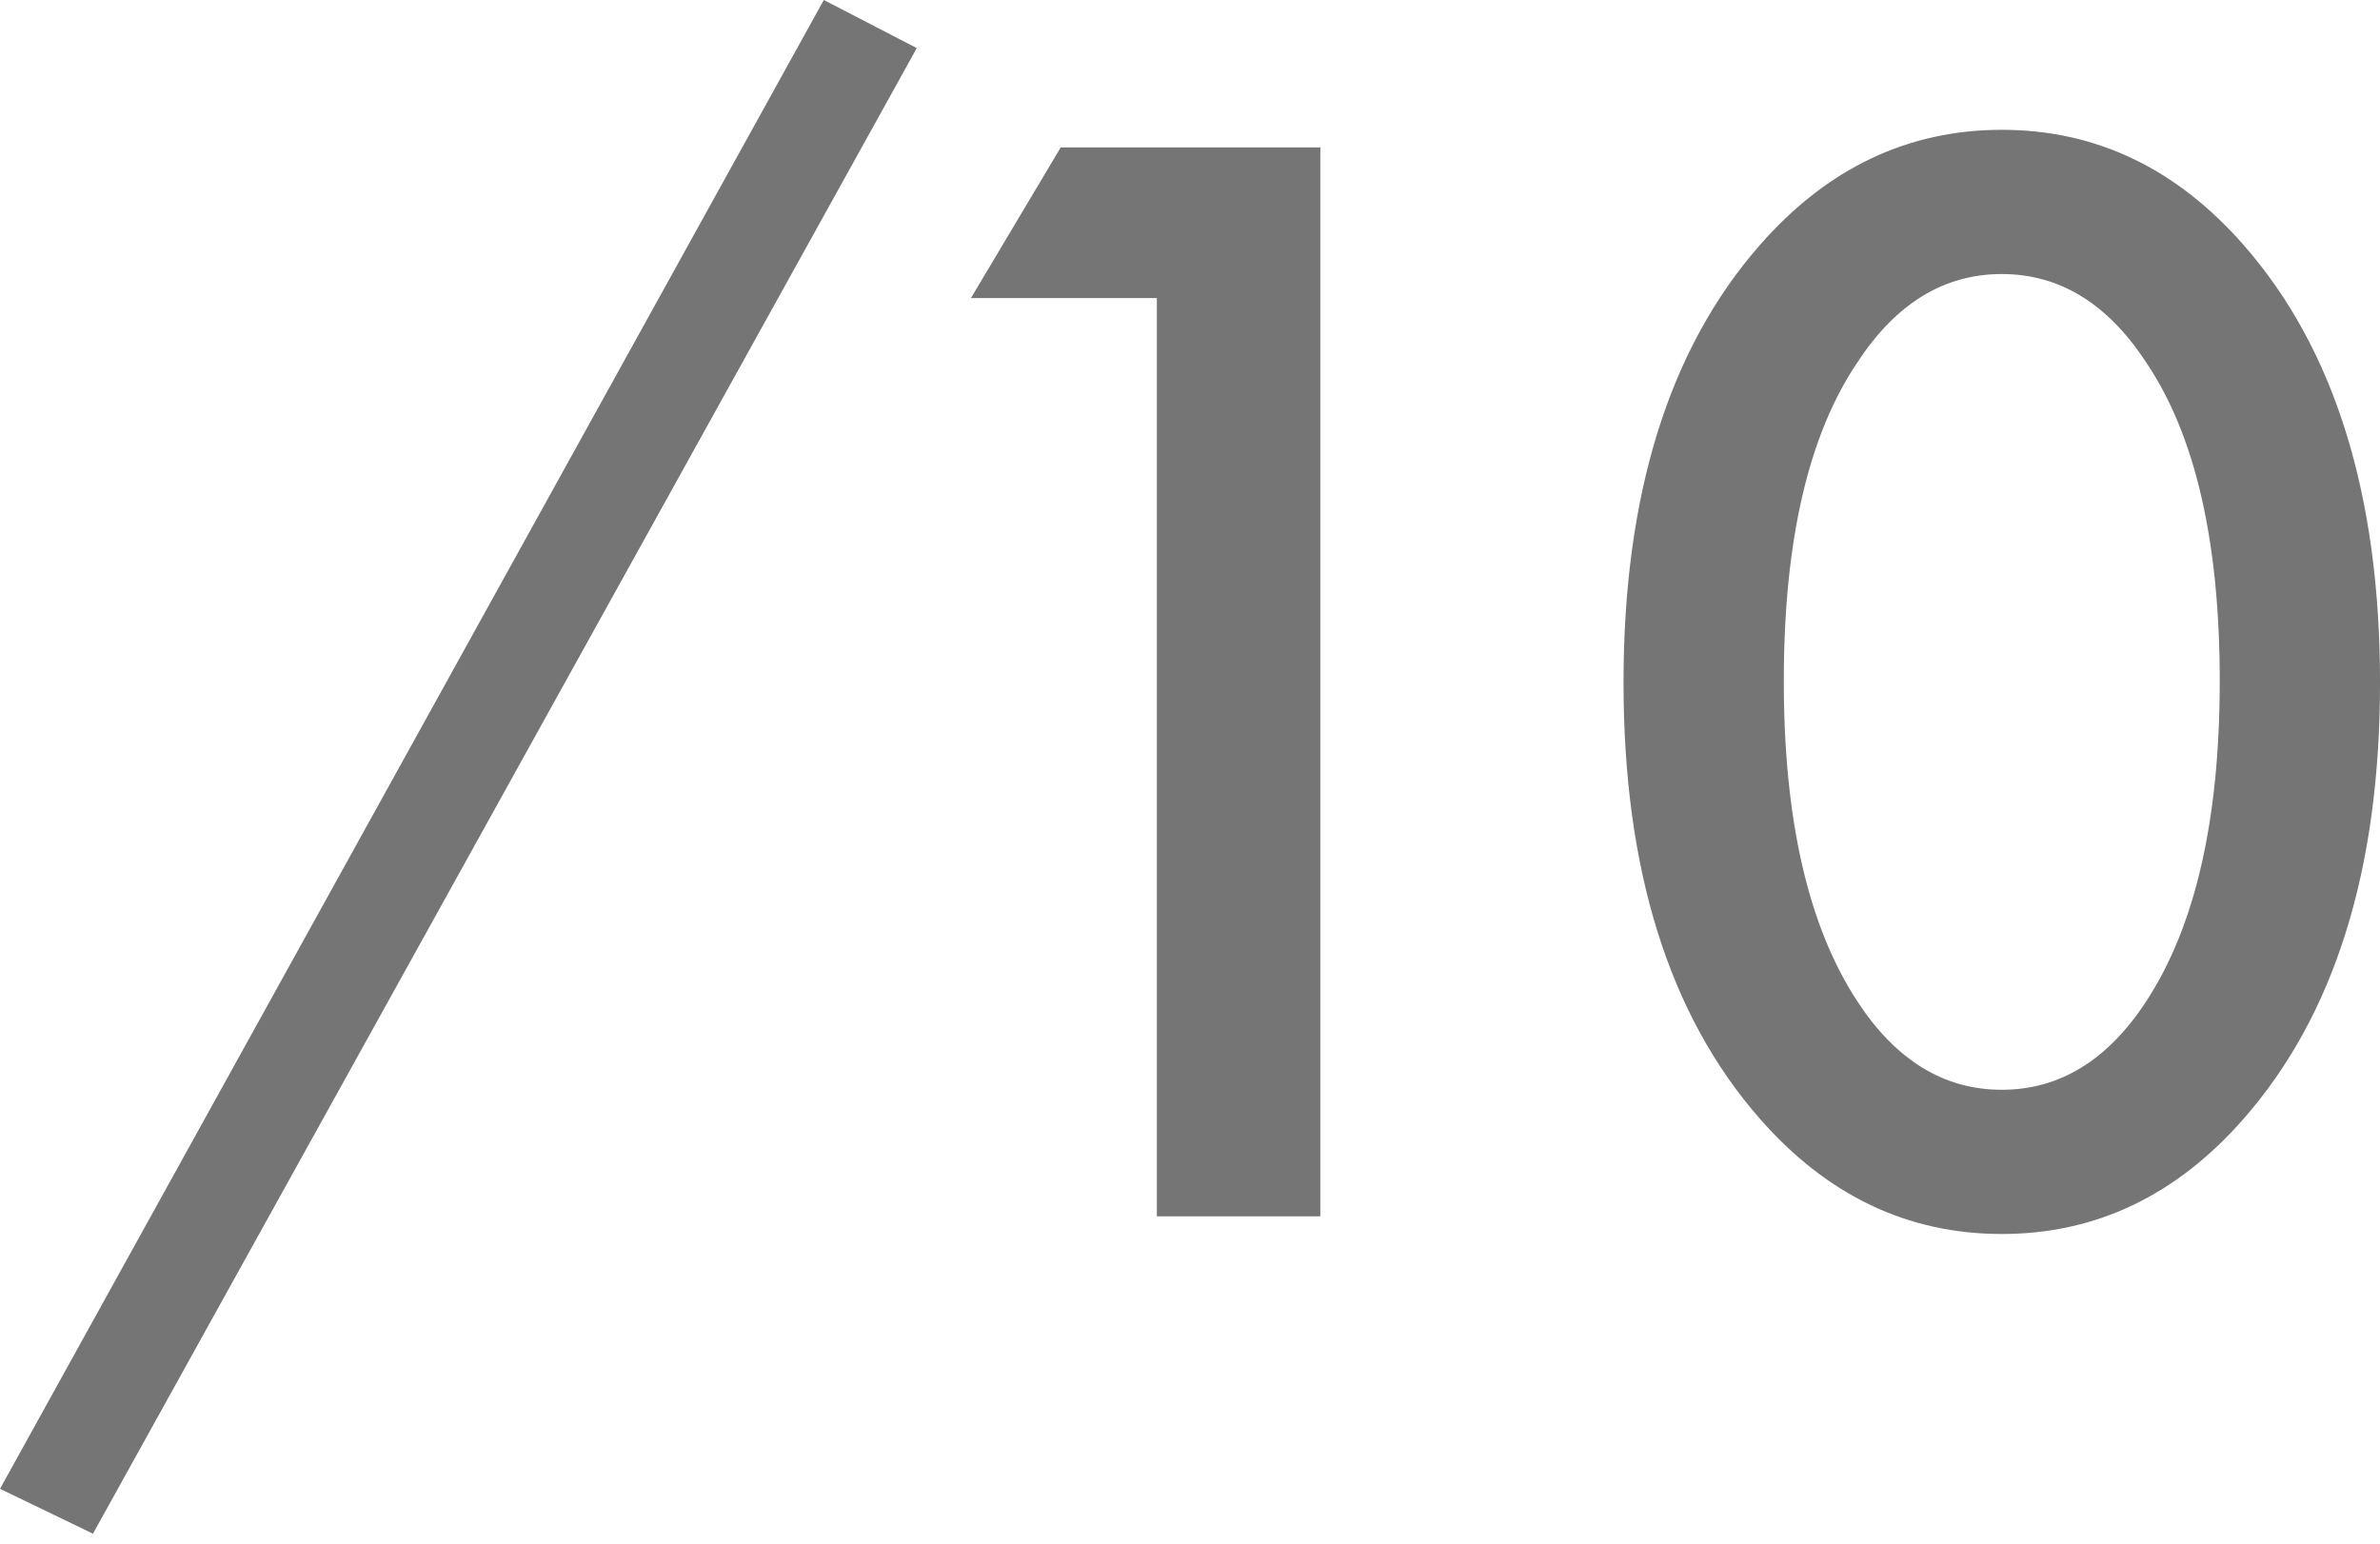
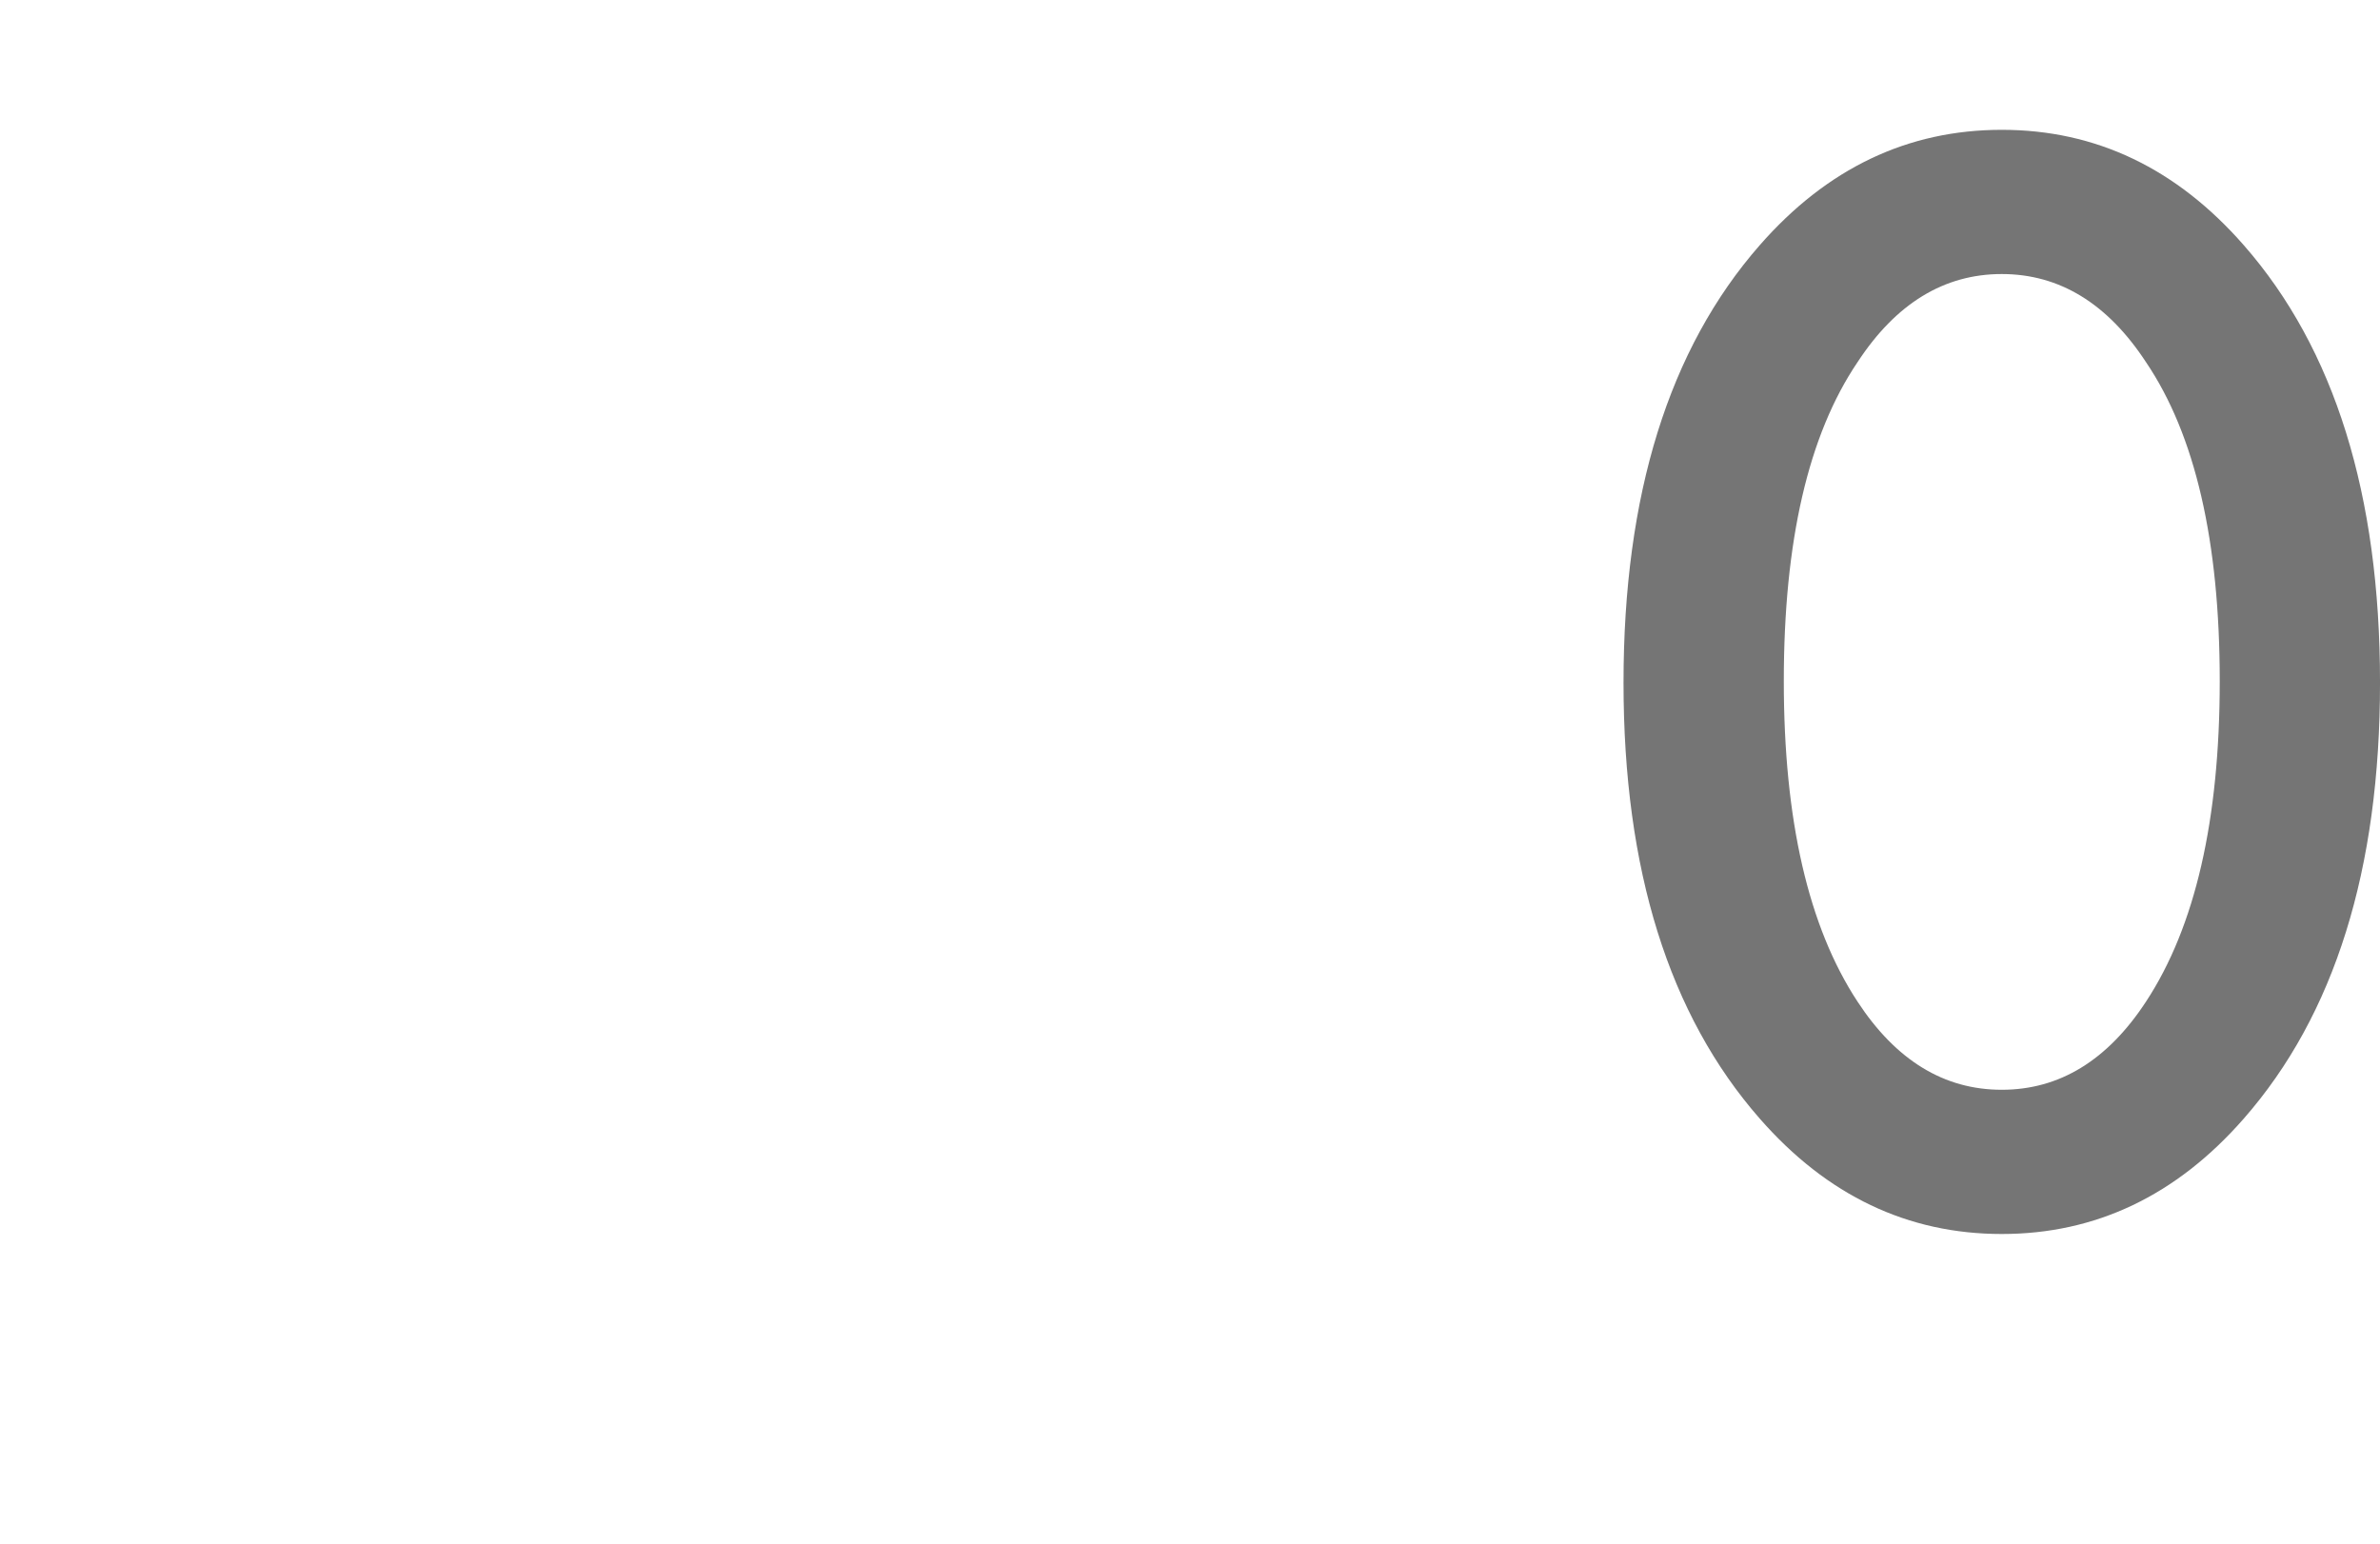
<svg xmlns="http://www.w3.org/2000/svg" width="131" height="85" viewBox="0 0 131 85" fill="none">
-   <path d="M0 81.955L45.344 0L50.461 2.647L5.117 84.425L0 81.955Z" fill="#757575" />
-   <path d="M63.676 66.958V16.409H53.442L58.383 8.116H72.674V66.958H63.676Z" fill="#757575" />
  <path d="M123.502 61.576C119.797 65.811 115.357 67.928 110.181 67.928C105.006 67.928 100.565 65.811 96.86 61.576C91.861 55.872 89.362 47.873 89.362 37.581C89.362 27.23 91.861 19.202 96.86 13.497C100.565 9.263 105.006 7.146 110.181 7.146C115.357 7.146 119.797 9.263 123.502 13.497C128.501 19.202 131.001 27.23 131.001 37.581C131.001 47.873 128.501 55.872 123.502 61.576ZM118.121 19.937C116.004 16.703 113.357 15.085 110.181 15.085C107.005 15.085 104.359 16.703 102.242 19.937C99.536 23.937 98.184 29.788 98.184 37.493C98.184 45.138 99.536 51.02 102.242 55.136C104.359 58.371 107.005 59.989 110.181 59.989C113.357 59.989 116.004 58.371 118.121 55.136C120.826 51.02 122.179 45.138 122.179 37.493C122.179 29.788 120.826 23.937 118.121 19.937Z" fill="#757575" />
</svg>